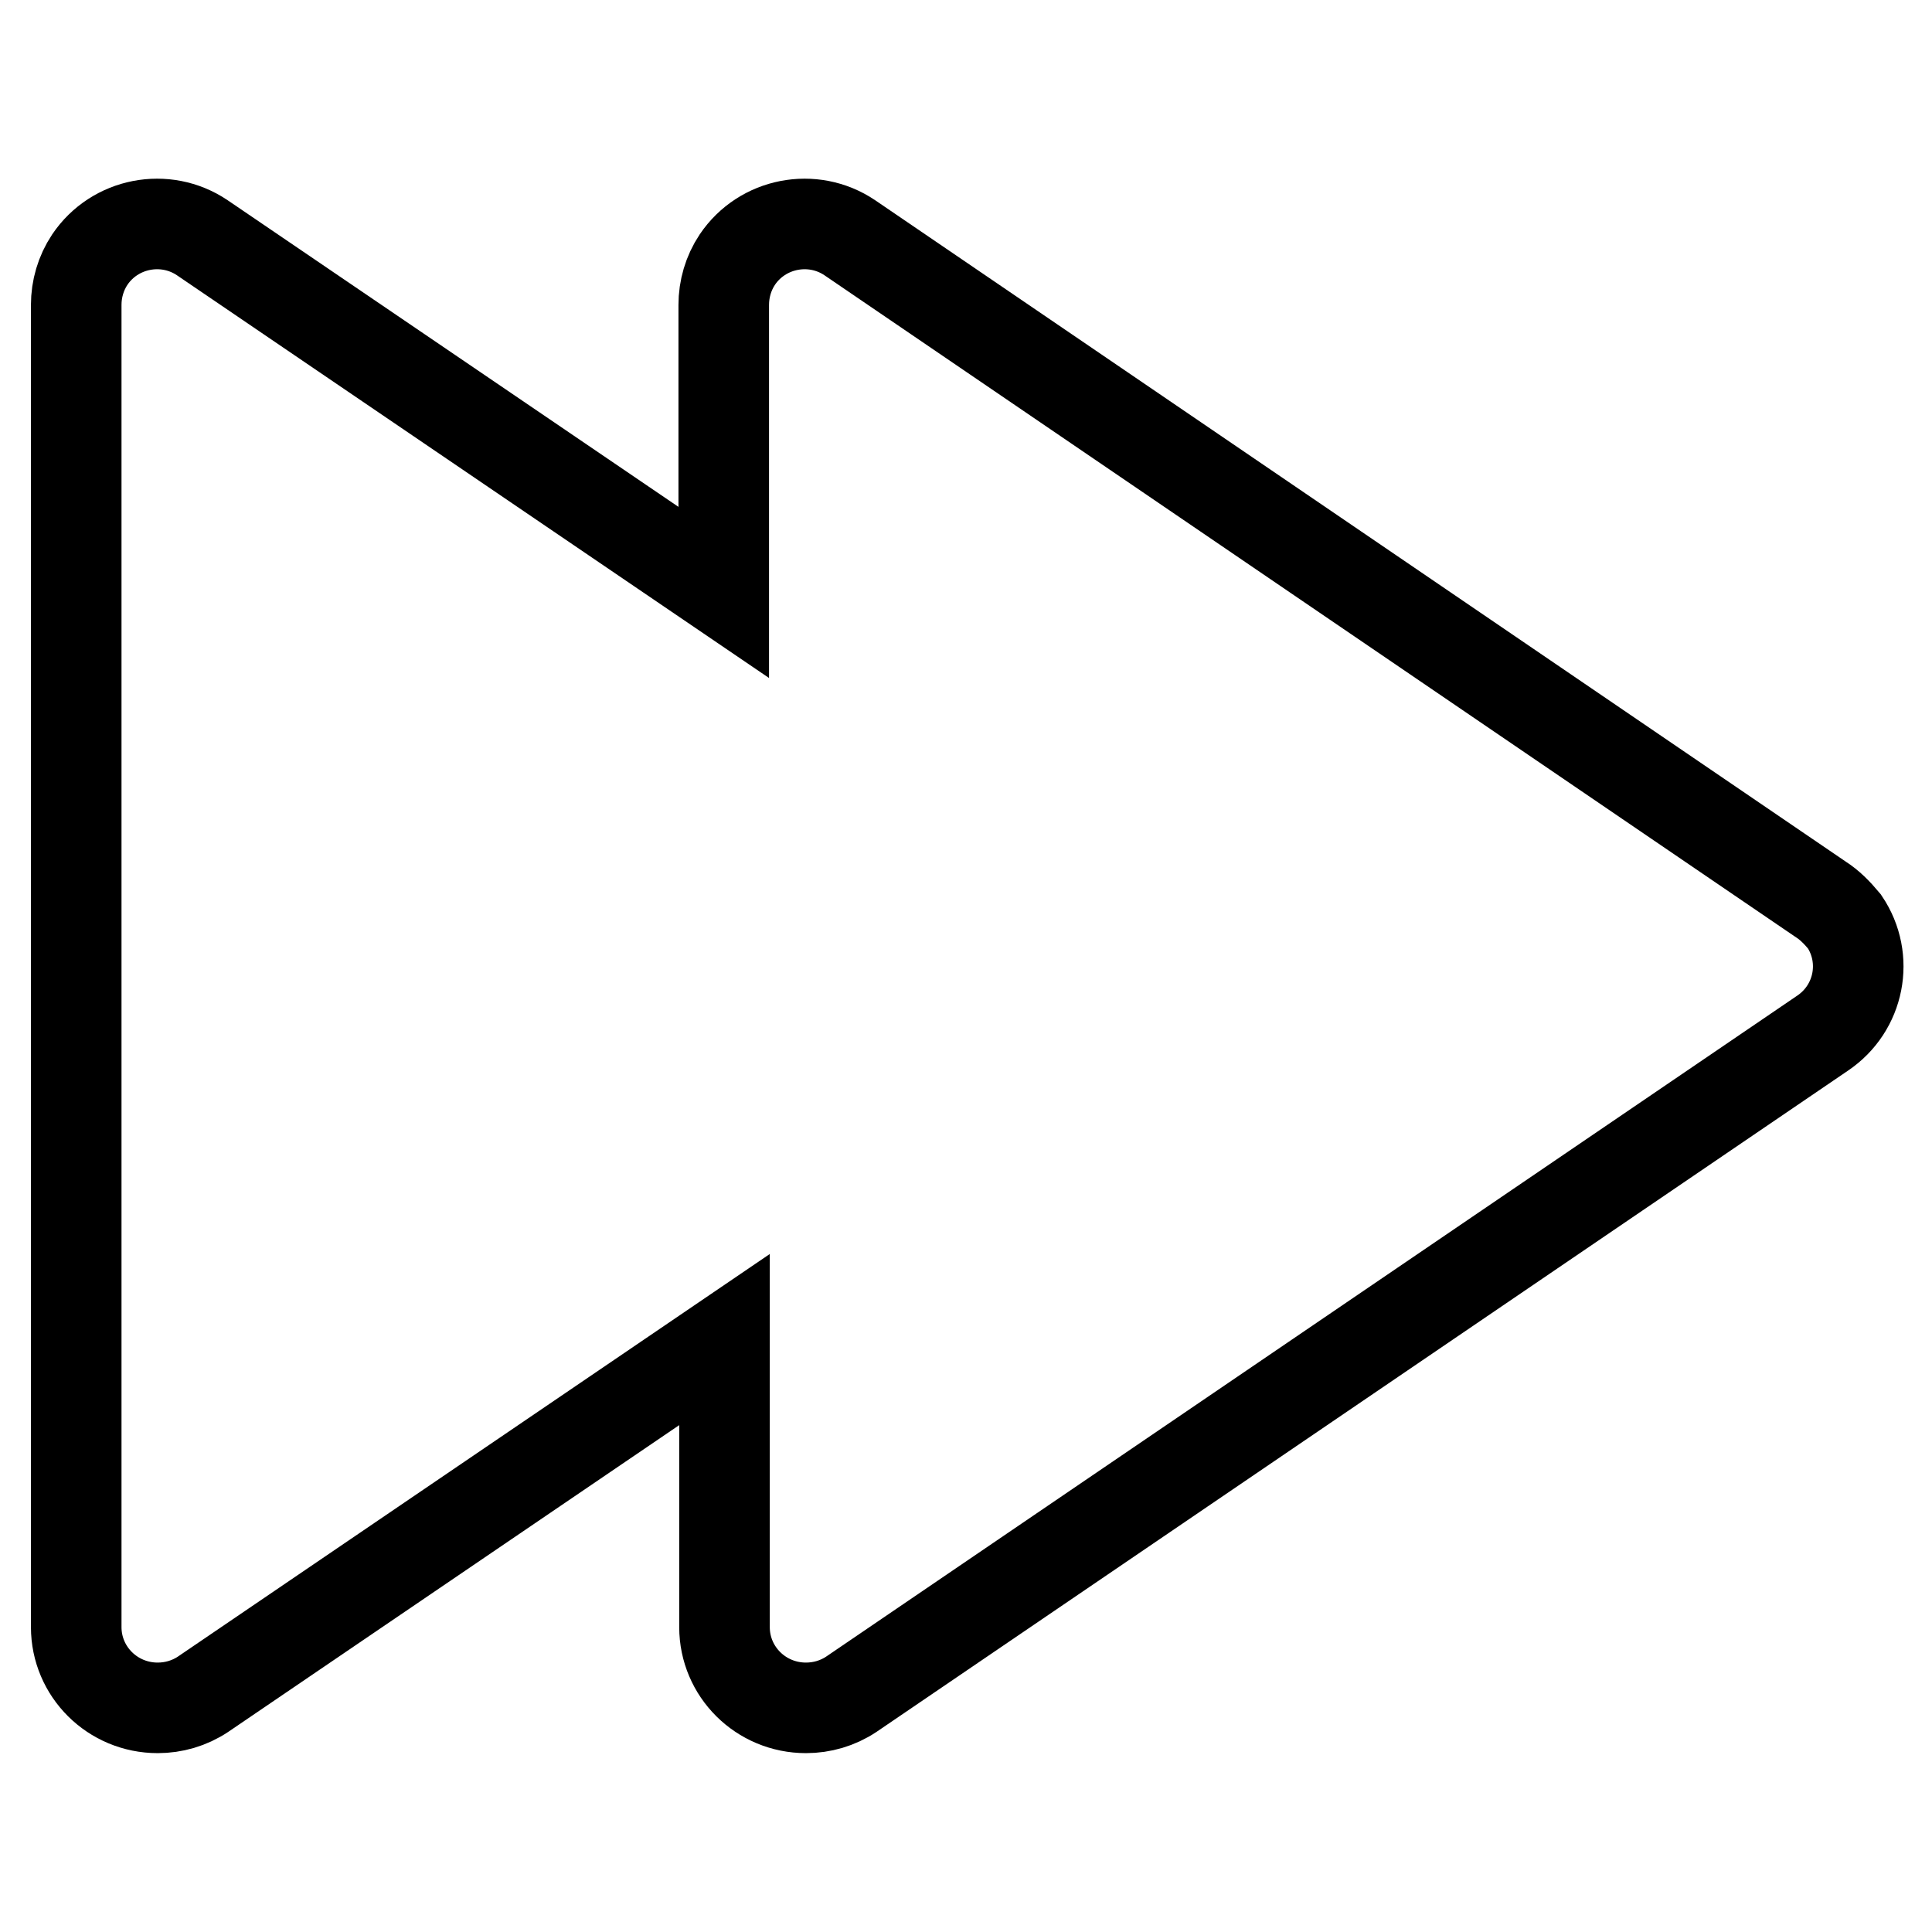
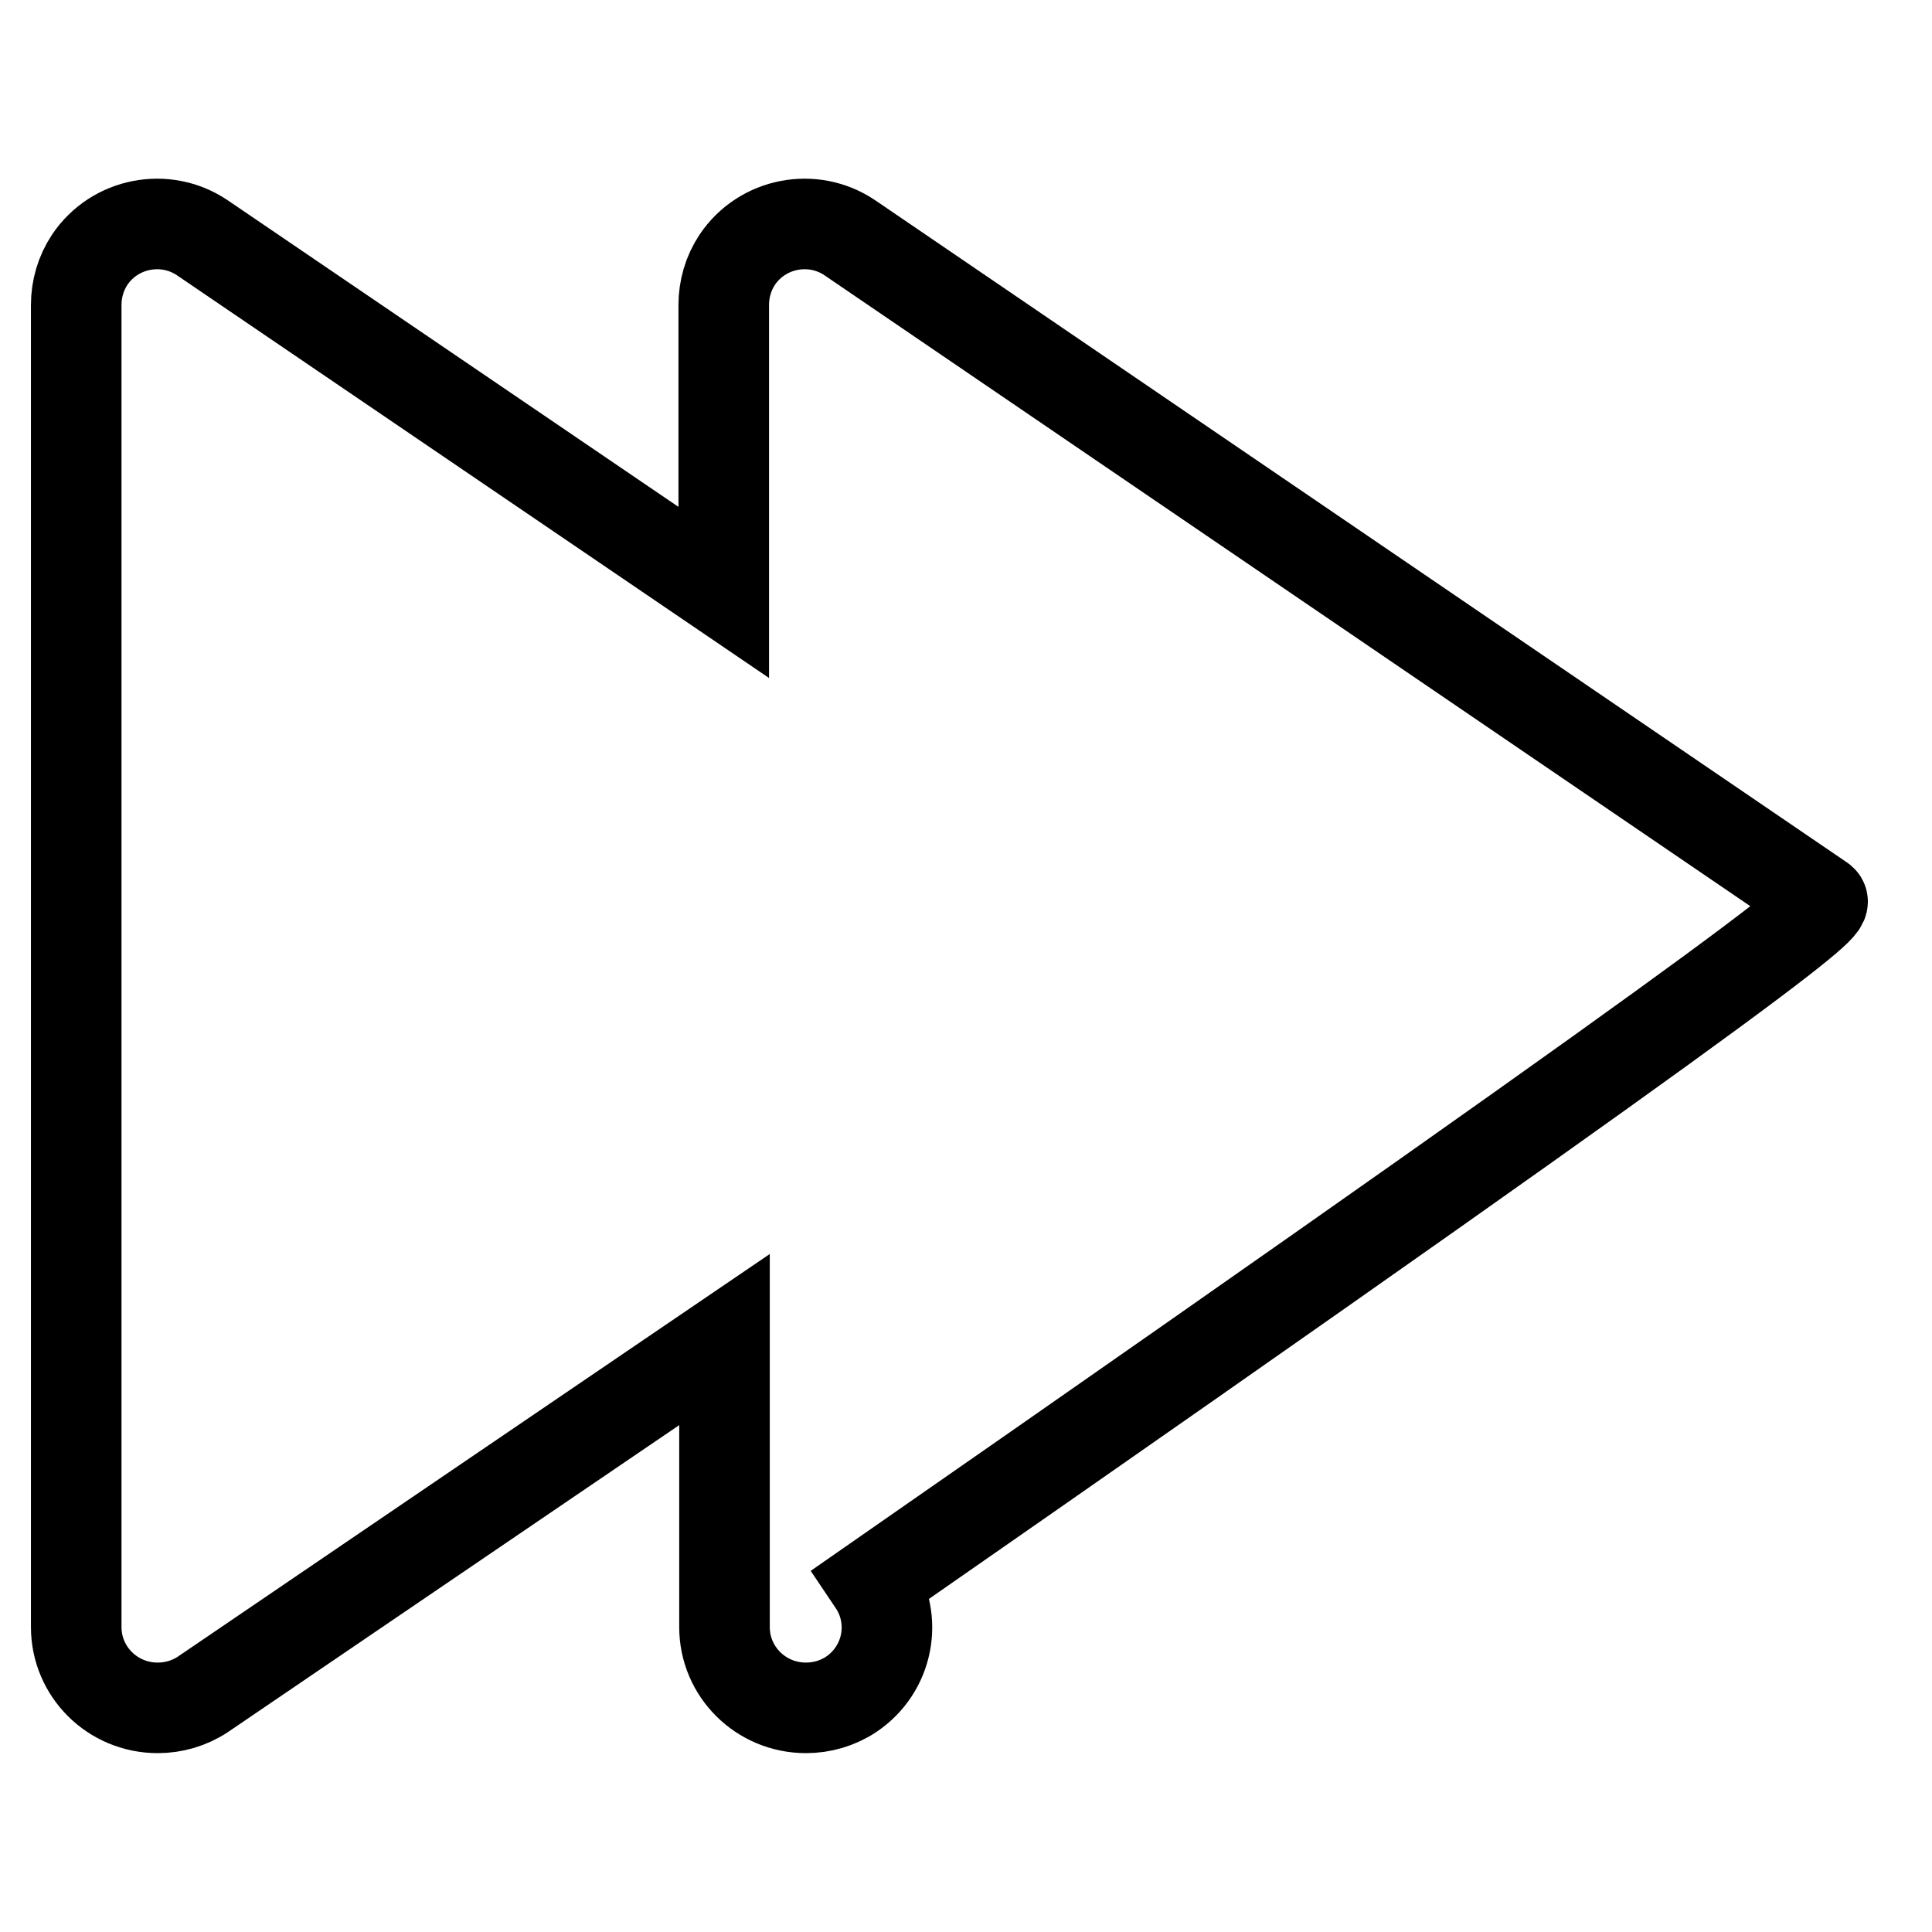
<svg xmlns="http://www.w3.org/2000/svg" version="1.1" x="0px" y="0px" viewBox="0 0 256 256" enable-background="new 0 0 256 256" xml:space="preserve">
  <g>
-     <path stroke-width="12" fill-opacity="0" stroke="#000000" d="M241.3,119.2L112.6,31.5c-4.9-3.3-11.6-2-14.9,2.9c-1.2,1.8-1.8,3.9-1.8,6v38.1l-69.1-47 c-4.9-3.3-11.6-2-14.9,2.9c-1.2,1.8-1.8,3.9-1.8,6v175.2c0,5.9,4.8,10.7,10.8,10.7c2.1,0,4.2-0.6,6-1.8l69.1-47v38.1 c0,5.9,4.8,10.7,10.8,10.7c2.1,0,4.2-0.6,6-1.8l128.7-87.6c4.9-3.3,6.2-9.9,2.9-14.8C243.4,120.9,242.4,119.9,241.3,119.2z" />
+     <path stroke-width="12" fill-opacity="0" stroke="#000000" d="M241.3,119.2L112.6,31.5c-4.9-3.3-11.6-2-14.9,2.9c-1.2,1.8-1.8,3.9-1.8,6v38.1l-69.1-47 c-4.9-3.3-11.6-2-14.9,2.9c-1.2,1.8-1.8,3.9-1.8,6v175.2c0,5.9,4.8,10.7,10.8,10.7c2.1,0,4.2-0.6,6-1.8l69.1-47v38.1 c0,5.9,4.8,10.7,10.8,10.7c2.1,0,4.2-0.6,6-1.8c4.9-3.3,6.2-9.9,2.9-14.8C243.4,120.9,242.4,119.9,241.3,119.2z" />
  </g>
</svg>